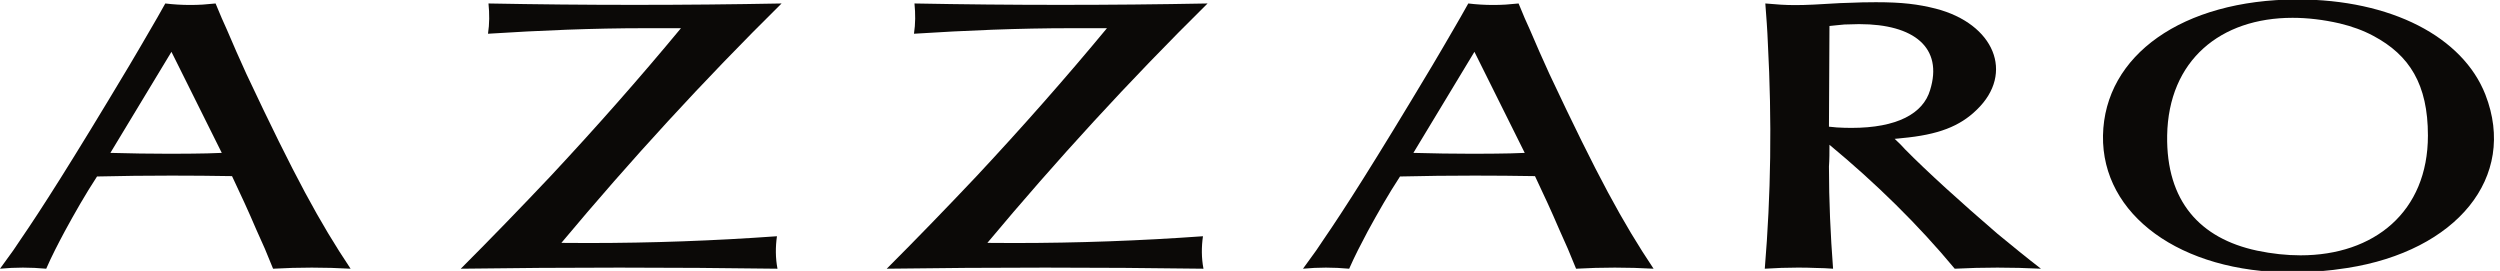
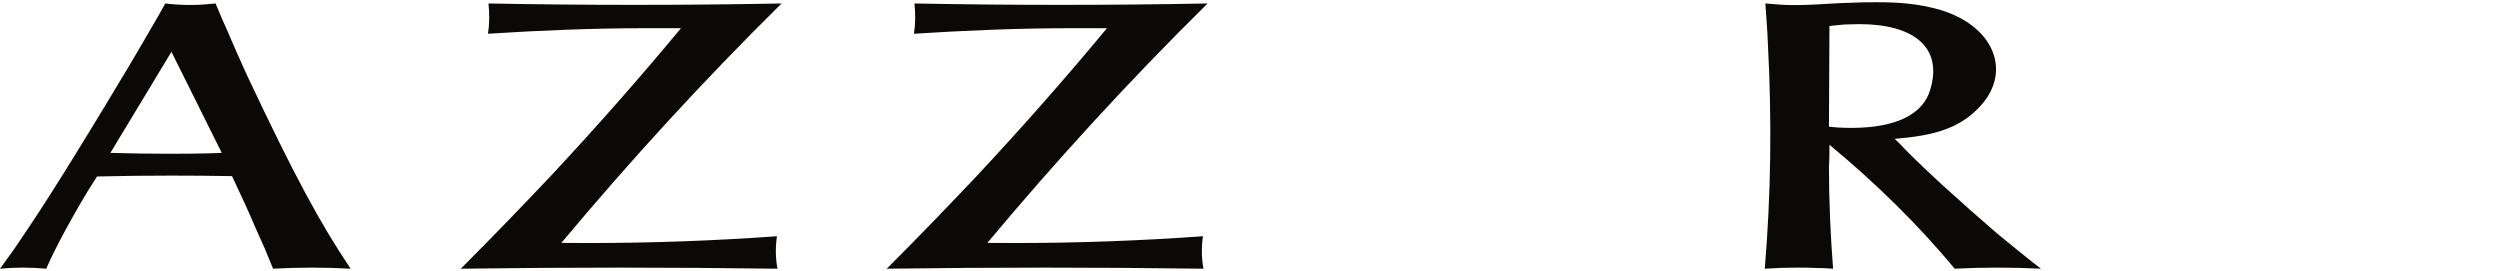
<svg xmlns="http://www.w3.org/2000/svg" width="424" height="46" x="0" y="746" version="1.1" baseProfile="full">
  <rect width="100%" height="100%" fill="#808080" stroke="none" />
  <clipPath id="Clip1">
    <path d="M0 46L424 46L424 0L0 0Z" fill="rgb(0, 0, 0)" stroke="none" />
  </clipPath>
  <g clip-path="url(#Clip1)">
    <path d="M0 46L424 46L424 0L0 0Z" fill="rgb(255, 255, 255)" stroke="none" />
  </g>
  <g clip-path="url(#Clip1)">
    <clipPath id="Clip2">
      <path d="M0 46L424 46L424 0L0 0Z" fill="rgb(0, 0, 0)" stroke="none" />
    </clipPath>
    <g clip-path="url(#Clip2)">
      <clipPath id="Clip3">
        <path d="M0 792L1321.812 792L1321.812 647.312L0 647.312Z" fill="rgb(0, 0, 0)" stroke="none" transform="translate(0, 251.8) scale(0.321, -0.318)" />
      </clipPath>
      <g clip-path="url(#Clip3)">
        <path d="M1486.53 776.219C1432.08 773.121 1377.11 771.56 1322.16 771.559C1267.2 771.559 1212.26 773.12 1157.85 776.219L1123.11 691.711L1086.03 608.816C1053.45 532.141 1020.78 461.85 983.789 383.641C899.418 382.219 813.738 381.44 727.527 381.437C622.461 381.437 516.602 382.6 411.391 385.168C361.352 461.848 317.793 538.44 274.32 618.18C245.973 671.359 219.871 721.41 195.934 776.219C162.184 773.121 129.531 771.56 97.164 771.559C64.781 771.559 32.672 773.12 0 776.219L56.609 698.012L89.281 649.5C171.992 529.078 302.488 325.77 548.461 -85.625C581.133 -140.34 613.711 -196.59 646.383 -252.93L668.16 -290.46L700.828 -348.42C735.582 -344.17 771.313 -342.07 806.734 -342.07C824.52 -342.07 842.23 -342.6 859.684 -343.65C879.211 -345.27 896.672 -346.8 914.043 -348.42L940.32 -285.78L962.012 -237.27C988.109 -174.813 1016.46 -112.17 1044.72 -49.621C1249.29 385.168 1355.94 580.65 1486.53 776.219M726.934 -143.402L468.004 285.09C550.961 287.398 636.277 288.84 722.242 288.84C753.5 288.84 784.863 288.65 816.211 288.238C857.52 288.238 898.922 286.71 940.32 285.09L726.934 -143.402" fill="rgb(11, 9, 7)" stroke="none" transform="translate(0, 14.525) scale(0.04, 0.04)" />
      </g>
      <g clip-path="url(#Clip3)">
        <path d="M3296.52 776.219C3073.46 773.121 2849.83 771.56 2625.93 771.559C2402.03 771.559 2177.86 773.12 1953.72 776.219C2082.06 647.879 2210.49 514.95 2334.6 383.641C2526.03 178.707 2711.07 -30.9 2887.29 -243.57C2837.25 -243.57 2787.21 -243.57 2737.08 -243.57C2512.98 -243.57 2291.04 -234.21 2069.1 -220.08C2075.58 -262.29 2075.58 -304.59 2071.17 -348.42C2276.86 -344.46 2483.64 -342.48 2690.94 -342.48C2898.25 -342.48 3106.08 -344.46 3313.89 -348.42C2980.98 -19.918 2671.92 317.94 2380.23 666.691C2418.58 667.09 2456.92 667.28 2495.27 667.281C2761.64 667.281 3027.96 657.72 3294.27 638.52C3287.79 683.969 3287.79 730.86 3296.52 776.219" fill="rgb(11, 9, 7)" stroke="none" transform="translate(0, 14.525) scale(0.04, 0.04)" />
      </g>
      <g clip-path="url(#Clip3)">
        <path d="M5102.73 776.219C4879.62 773.121 4655.99 771.56 4432.09 771.559C4208.2 771.559 3984.03 773.12 3759.84 776.219C3888.27 647.879 4016.7 514.95 4140.81 383.641C4332.24 178.707 4517.28 -30.9 4693.5 -243.57C4643.46 -243.57 4593.42 -243.57 4543.38 -243.57C4319.28 -243.57 4097.16 -234.21 3875.22 -220.08C3881.7 -262.29 3881.7 -304.59 3877.38 -348.42C4083.03 -344.46 4289.78 -342.48 4497.09 -342.48C4704.39 -342.48 4912.24 -344.46 5120.1 -348.42C4787.19 -19.918 4478.04 317.94 4186.44 666.691C4224.79 667.09 4263.13 667.28 4301.48 667.281C4567.85 667.281 4834.18 657.72 5100.57 638.52C5094 683.969 5094 730.86 5102.73 776.219" fill="rgb(11, 9, 7)" stroke="none" transform="translate(0, 14.525) scale(0.04, 0.04)" />
      </g>
      <g clip-path="url(#Clip3)">
-         <path d="M7011.18 776.219C6956.77 773.121 6901.83 771.56 6846.88 771.559C6791.94 771.559 6737 773.12 6682.59 776.219L6647.67 691.711L6610.77 608.816C6578.01 532.141 6545.43 461.85 6508.35 383.641C6424.02 382.219 6338.37 381.44 6252.17 381.437C6147.11 381.437 6041.25 382.6 5936.04 385.168C5886 461.848 5842.45 538.44 5798.88 618.18C5770.62 671.359 5744.61 721.41 5720.49 776.219C5686.83 773.121 5654.2 771.56 5621.83 771.559C5589.45 771.559 5557.32 773.12 5524.65 776.219L5581.26 698.012L5613.93 649.5C5696.65 529.078 5827.23 325.77 6073.2 -85.625C6105.87 -140.34 6138.45 -196.59 6171.12 -252.93L6192.81 -290.46L6225.57 -348.42C6260.26 -344.17 6295.98 -342.07 6331.38 -342.07C6349.17 -342.07 6366.88 -342.6 6384.33 -343.65C6404.04 -345.27 6421.41 -346.8 6438.78 -348.42L6464.88 -285.78L6486.67 -237.27C6512.86 -174.813 6541.11 -112.17 6569.46 -49.621C6773.94 385.168 6880.59 580.65 7011.18 776.219M6251.58 -143.402L5992.74 285.09C6075.7 287.398 6161.02 288.84 6246.98 288.84C6278.24 288.84 6309.6 288.65 6340.95 288.238C6382.26 288.238 6423.57 286.71 6464.88 285.09L6251.58 -143.402" fill="rgb(11, 9, 7)" stroke="none" transform="translate(0, 14.525) scale(0.04, 0.04)" />
-       </g>
+         </g>
      <g clip-path="url(#Clip3)">
        <path d="M8653.59 776.219C8591.58 773.121 8530.11 771.56 8469.19 771.559C8408.27 771.559 8347.92 773.12 8288.1 776.219C8133.48 590.094 7955.01 414.87 7756.92 250.711C7756.92 281.941 7756.92 313.26 7754.76 342.961C7754.76 490.016 7761.33 632.31 7772.22 776.219C7748.19 774.602 7724.34 773.07 7700.41 773.07C7675.05 771.988 7649.45 771.48 7623.75 771.481C7576.64 771.481 7529.22 773.19 7482.69 776.219C7508.79 460.23 7513.2 150.54 7495.74 -179.488C7493.67 -235.74 7489.26 -291.99 7484.95 -348.42C7535.18 -343.87 7569.83 -341.51 7611.92 -341.51C7657.28 -341.51 7711.27 -344.25 7802.73 -349.95C7835.41 -351.48 7865.83 -351.48 7896.15 -353.1C7916.68 -353.52 7935.82 -353.74 7953.8 -353.74C8065.51 -353.74 8132.43 -345.37 8207.55 -326.46C8455.59 -262.29 8542.62 -52.77 8381.61 102.121C8309.7 172.496 8218.35 208.41 8063.91 222.543C8055.18 224.07 8044.2 224.07 8033.4 225.598L8059.5 250.711L8076.87 269.43C8172.63 366.449 8314.11 494.6 8468.64 627.535C8529.58 677.578 8590.42 727.61 8653.59 776.219M7884.17 -260.78C7882.42 -260.78 7880.63 -260.77 7878.87 -260.76C7859.34 -260.76 7839.63 -259.23 7820.1 -259.23L7787.43 -256.08L7756.92 -252.93L7754.76 174.031C7765.65 175.559 7776.54 175.56 7787.43 177.18C7809.18 178.488 7830.01 179.13 7849.99 179.129C8043.86 179.129 8153.98 118.44 8183.52 19.137C8239.71 -160.941 8115.77 -260.78 7884.17 -260.78" fill="rgb(11, 9, 7)" stroke="none" transform="translate(0, 14.525) scale(0.04, 0.04)" />
      </g>
      <g clip-path="url(#Clip3)">
-         <path d="M9718.12 792C9244.52 792 8911.06 547.87 8916.67 211.559C8923.23 -129.359 9254.13 -363.99 9739.32 -365.52C10139.8 -365.52 10442.3 -206.04 10538 37.953C10675.2 389.937 10414 701.07 9952.62 773.07C9871.52 785.891 9793.02 792 9718.12 792M9720.22 -287.58C9415.72 -287.58 9194.17 -108.21 9188.74 211.559C9184.41 490.016 9328.02 647.88 9569.62 699.539C9633.52 712.93 9695.32 719.47 9754.13 719.469C10066.3 719.469 10294.4 535.28 10294.4 211.559C10294.4 -5.883 10216 -129.36 10063.6 -210.72C10020 -234.21 9972.22 -251.4 9920.02 -263.91C9850.62 -279.81 9783.62 -287.58 9720.22 -287.58" fill="rgb(11, 9, 7)" stroke="none" transform="translate(0, 14.525) scale(0.04, 0.04)" />
-       </g>
+         </g>
    </g>
  </g>
</svg>